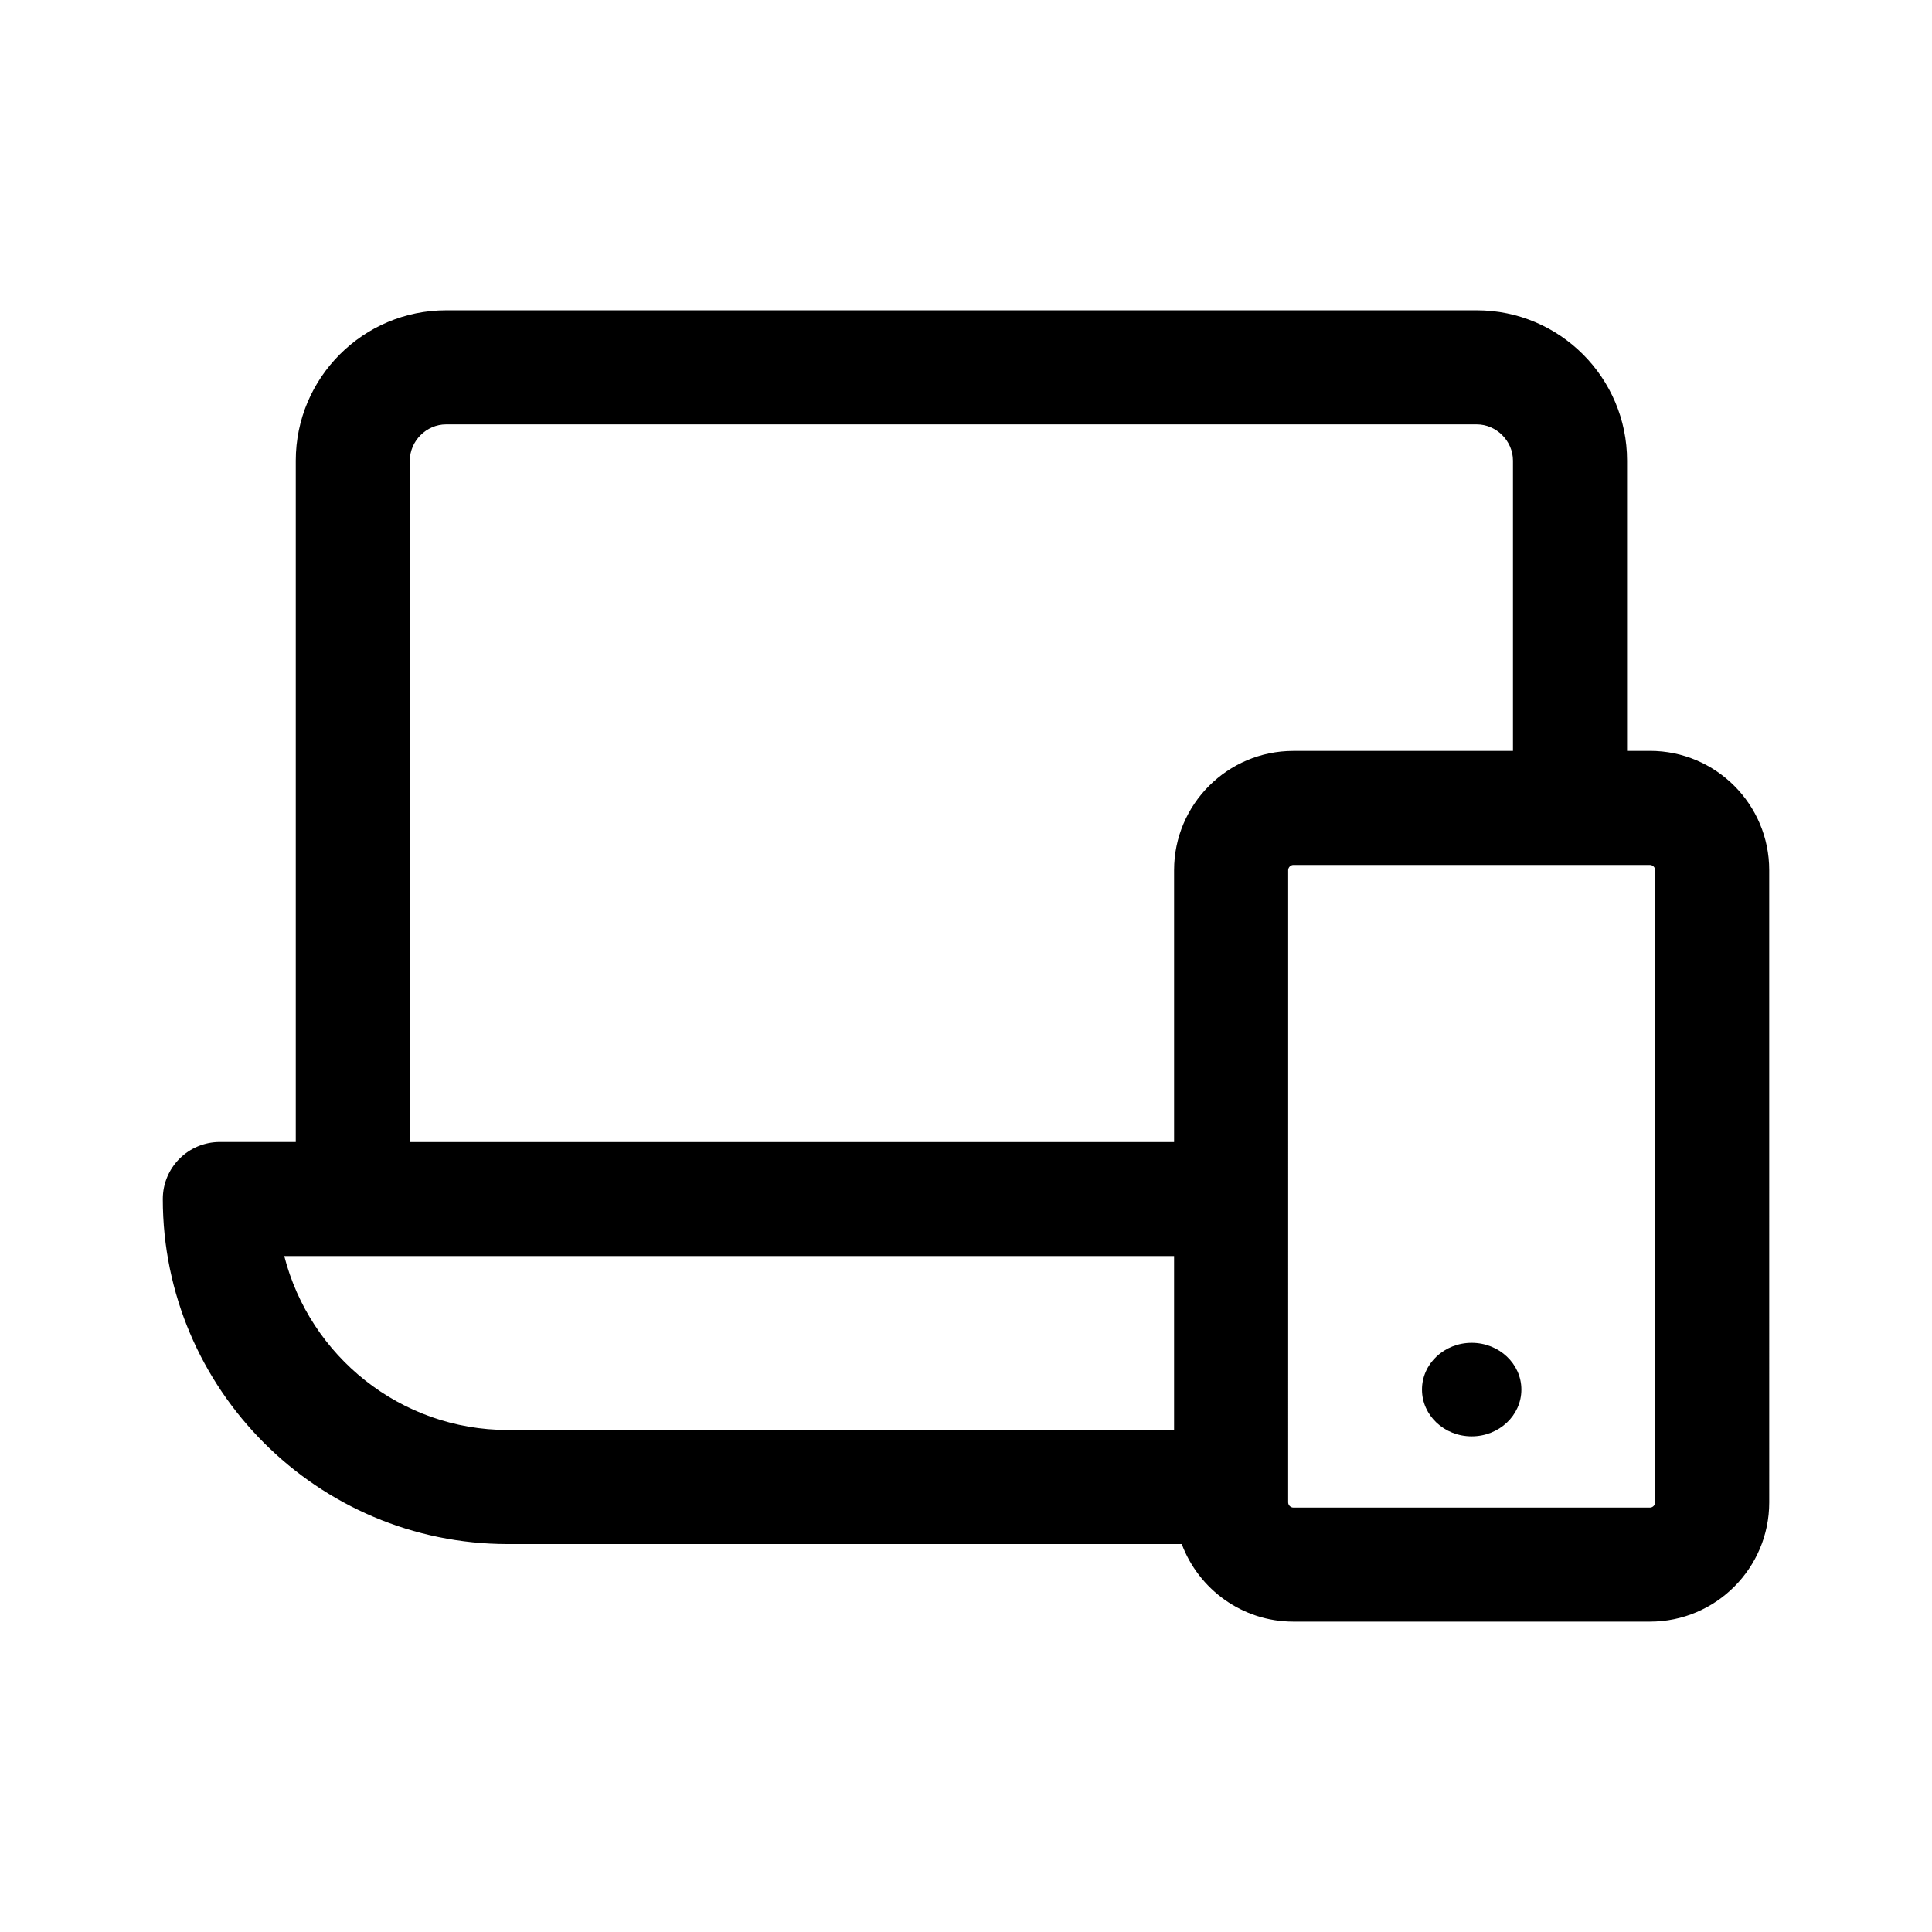
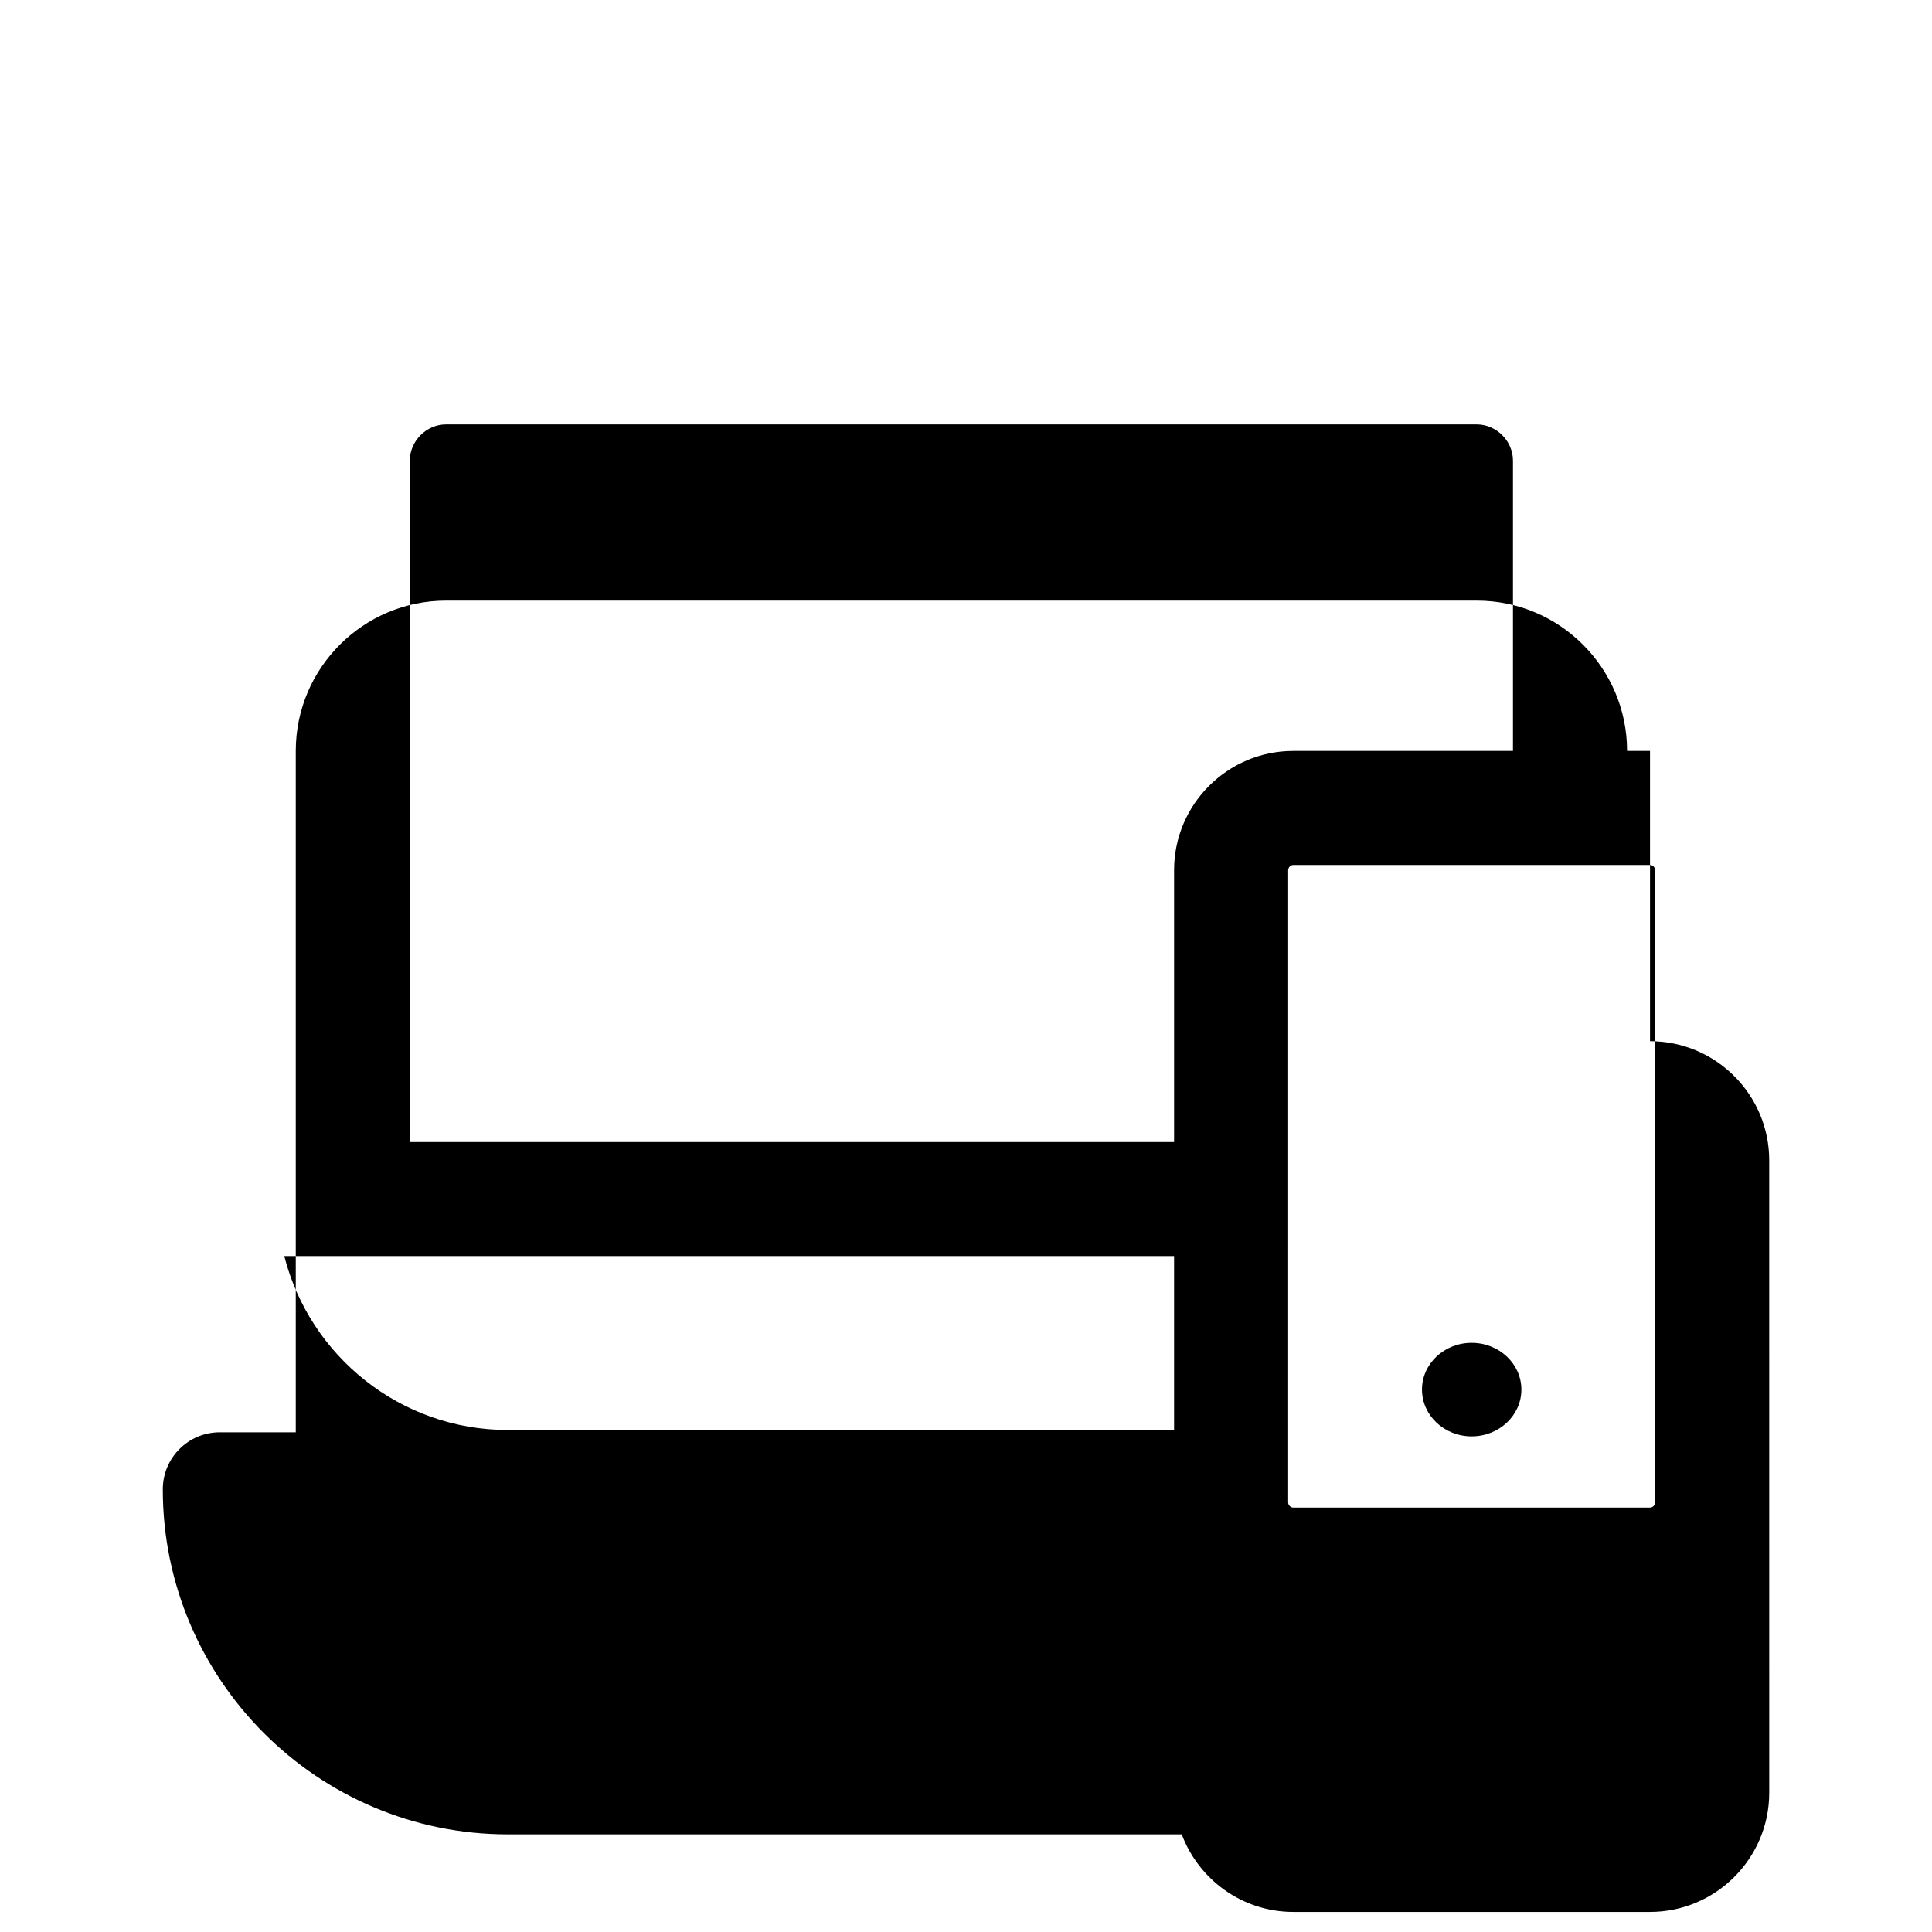
<svg xmlns="http://www.w3.org/2000/svg" fill="#000000" width="800px" height="800px" version="1.1" viewBox="144 144 512 512">
-   <path d="m581.27 343h-6.082v-76.934c0-21.961-17.863-39.832-39.824-39.832h-273.15c-21.961 0-39.832 17.871-39.832 39.832v180.57h-20.125c-8.348 0-15.113 6.766-15.113 15.113 0 50.422 41.023 91.445 91.441 91.445h178.59c4.492 11.984 16.035 20.555 29.57 20.555h94.523c17.422 0 31.594-14.172 31.594-31.594l-0.004-167.57c0.008-17.422-14.164-31.594-31.586-31.594zm-328.66-76.934c0-5.203 4.398-9.602 9.602-9.602h273.14c5.203 0 9.598 4.398 9.598 9.602v76.938h-58.211c-17.422 0-31.594 14.172-31.594 31.594v72.051h-202.53v-180.58zm-33.277 210.8h235.81v46.105l-176.56-0.004c-28.531 0-52.5-19.648-59.25-46.102zm363.3 65.293c0 0.715-0.648 1.367-1.367 1.367h-94.523c-0.715 0-1.367-0.648-1.367-1.367l0.004-167.57c0-0.715 0.656-1.367 1.367-1.367h94.523c0.719 0 1.367 0.648 1.367 1.367zm-35.453-29.906c0 6.848-5.898 12.398-13.176 12.398-7.269 0-13.164-5.551-13.164-12.398 0-6.84 5.894-12.391 13.164-12.391 7.277 0.004 13.176 5.551 13.176 12.391z" />
+   <path d="m581.27 343h-6.082c0-21.961-17.863-39.832-39.824-39.832h-273.15c-21.961 0-39.832 17.871-39.832 39.832v180.57h-20.125c-8.348 0-15.113 6.766-15.113 15.113 0 50.422 41.023 91.445 91.441 91.445h178.59c4.492 11.984 16.035 20.555 29.57 20.555h94.523c17.422 0 31.594-14.172 31.594-31.594l-0.004-167.57c0.008-17.422-14.164-31.594-31.586-31.594zm-328.66-76.934c0-5.203 4.398-9.602 9.602-9.602h273.14c5.203 0 9.598 4.398 9.598 9.602v76.938h-58.211c-17.422 0-31.594 14.172-31.594 31.594v72.051h-202.53v-180.58zm-33.277 210.8h235.81v46.105l-176.56-0.004c-28.531 0-52.5-19.648-59.25-46.102zm363.3 65.293c0 0.715-0.648 1.367-1.367 1.367h-94.523c-0.715 0-1.367-0.648-1.367-1.367l0.004-167.57c0-0.715 0.656-1.367 1.367-1.367h94.523c0.719 0 1.367 0.648 1.367 1.367zm-35.453-29.906c0 6.848-5.898 12.398-13.176 12.398-7.269 0-13.164-5.551-13.164-12.398 0-6.84 5.894-12.391 13.164-12.391 7.277 0.004 13.176 5.551 13.176 12.391z" />
</svg>